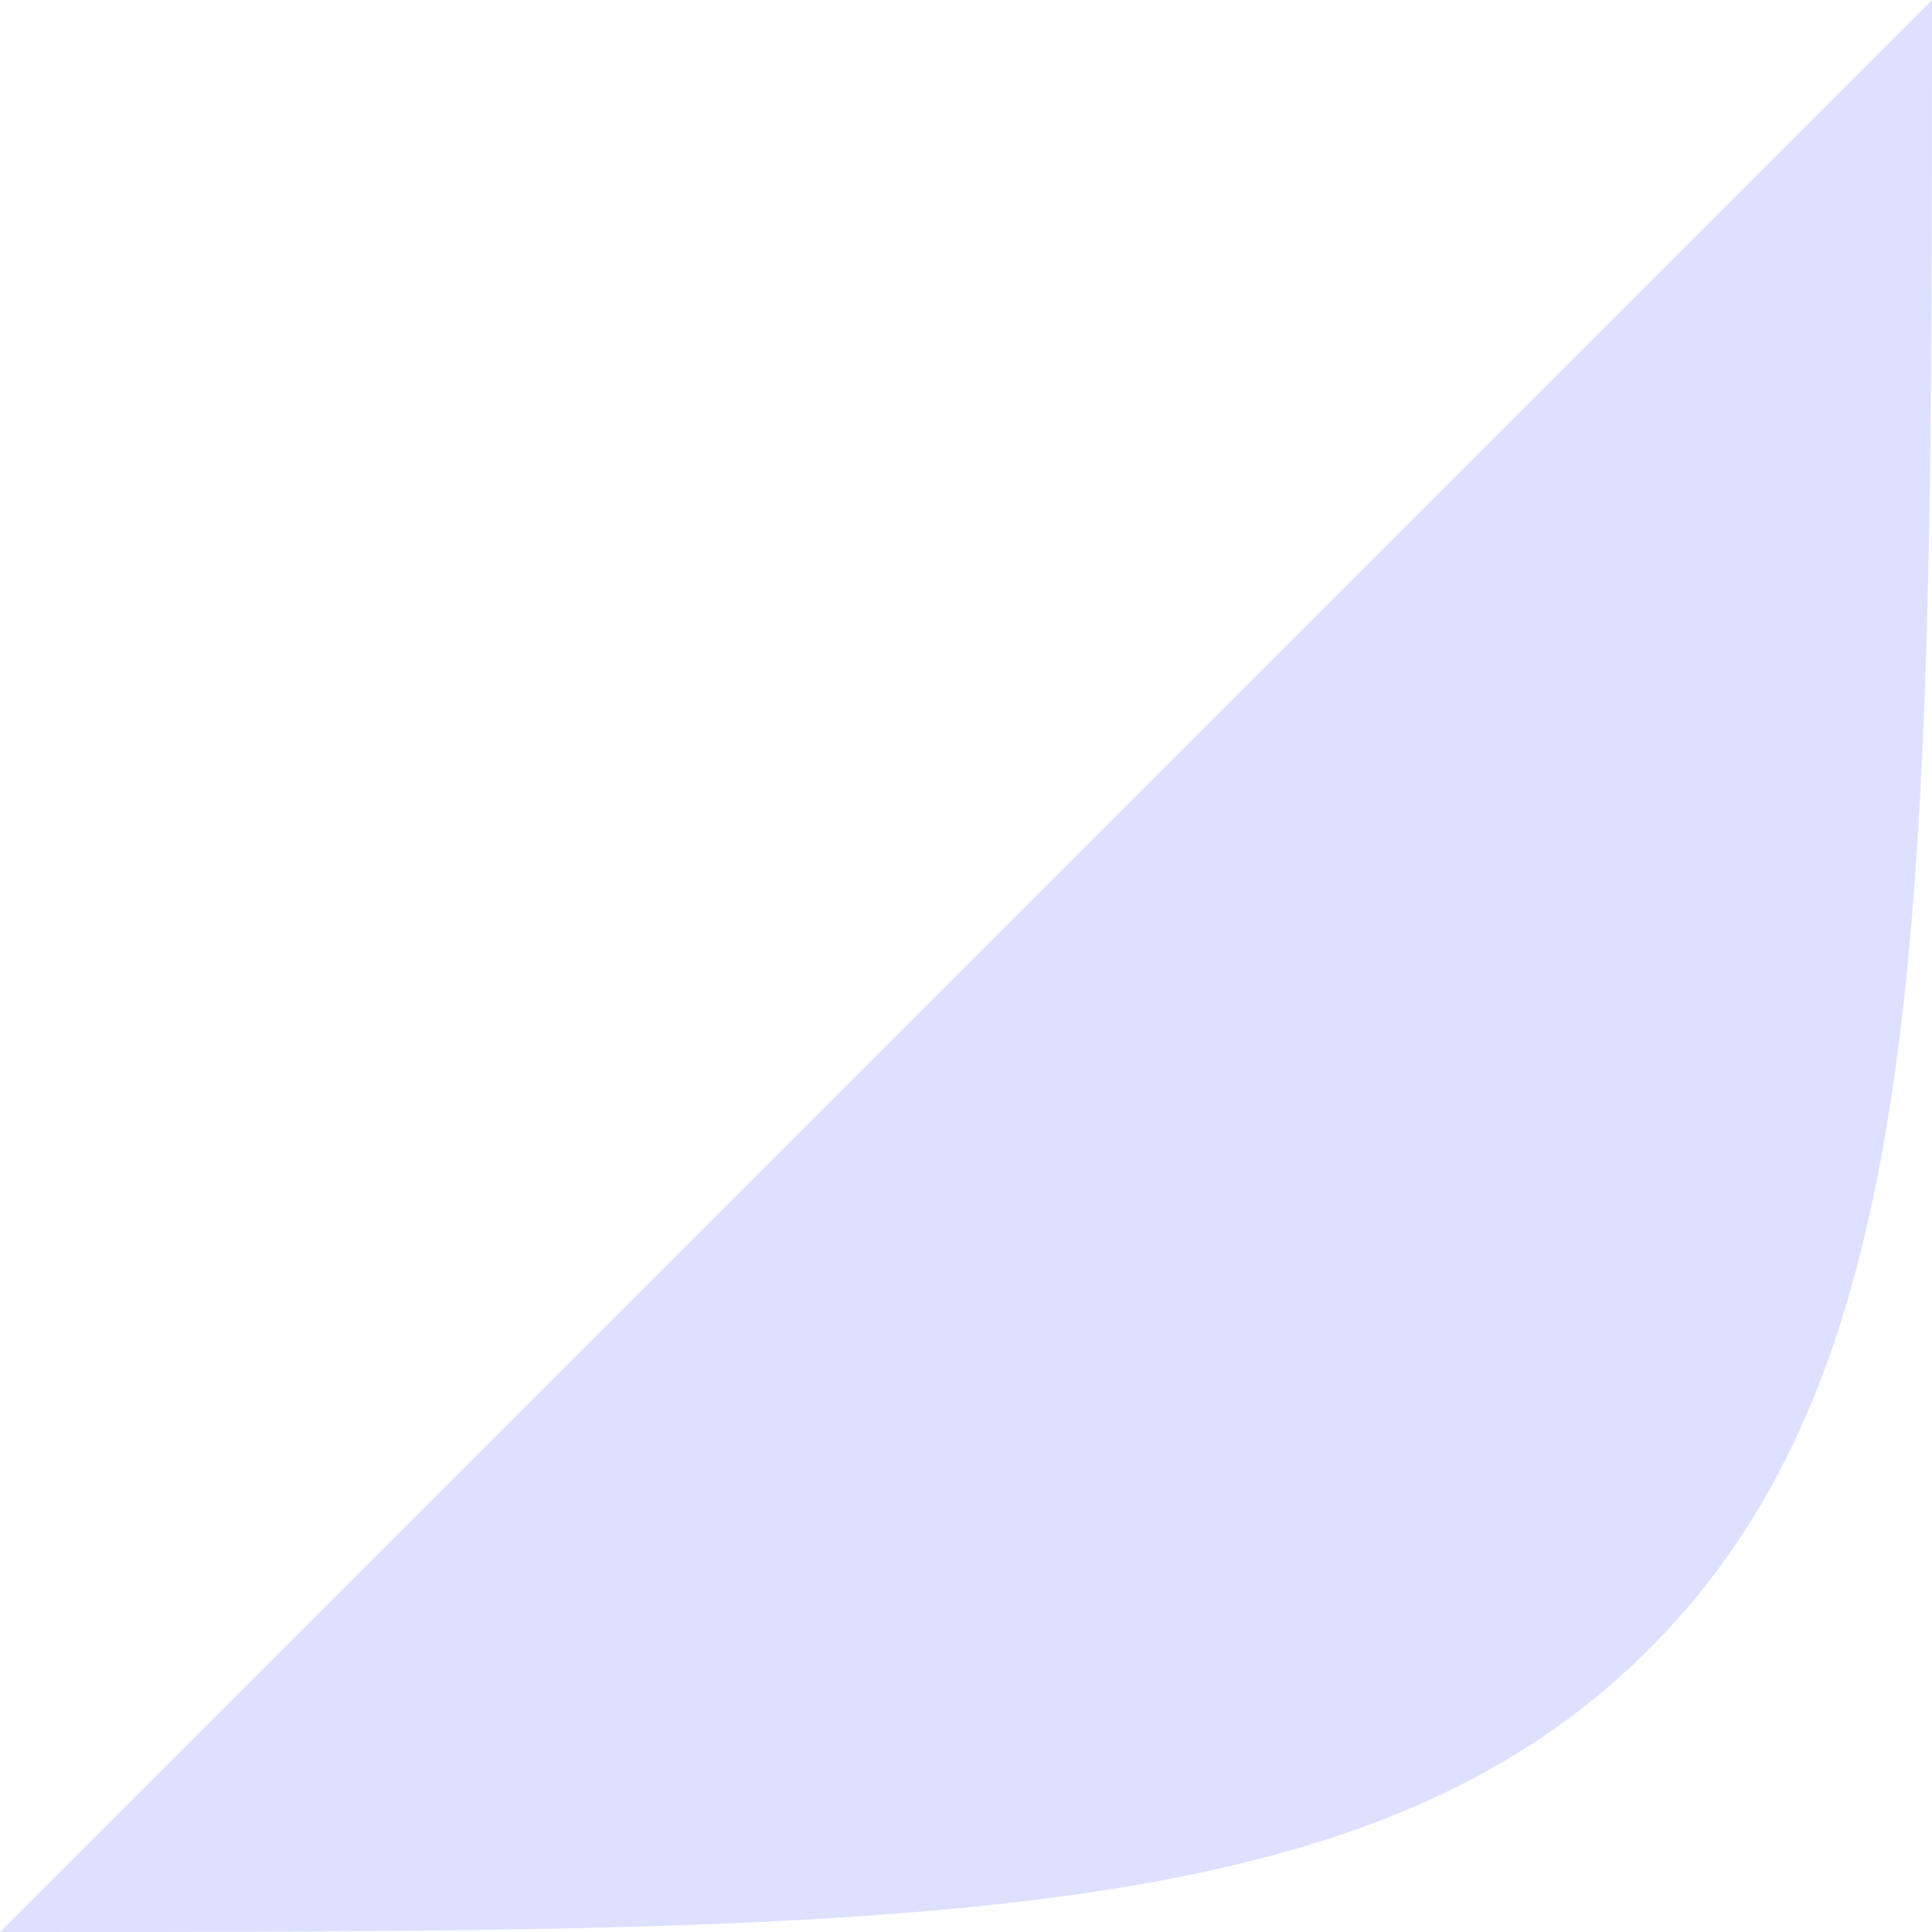
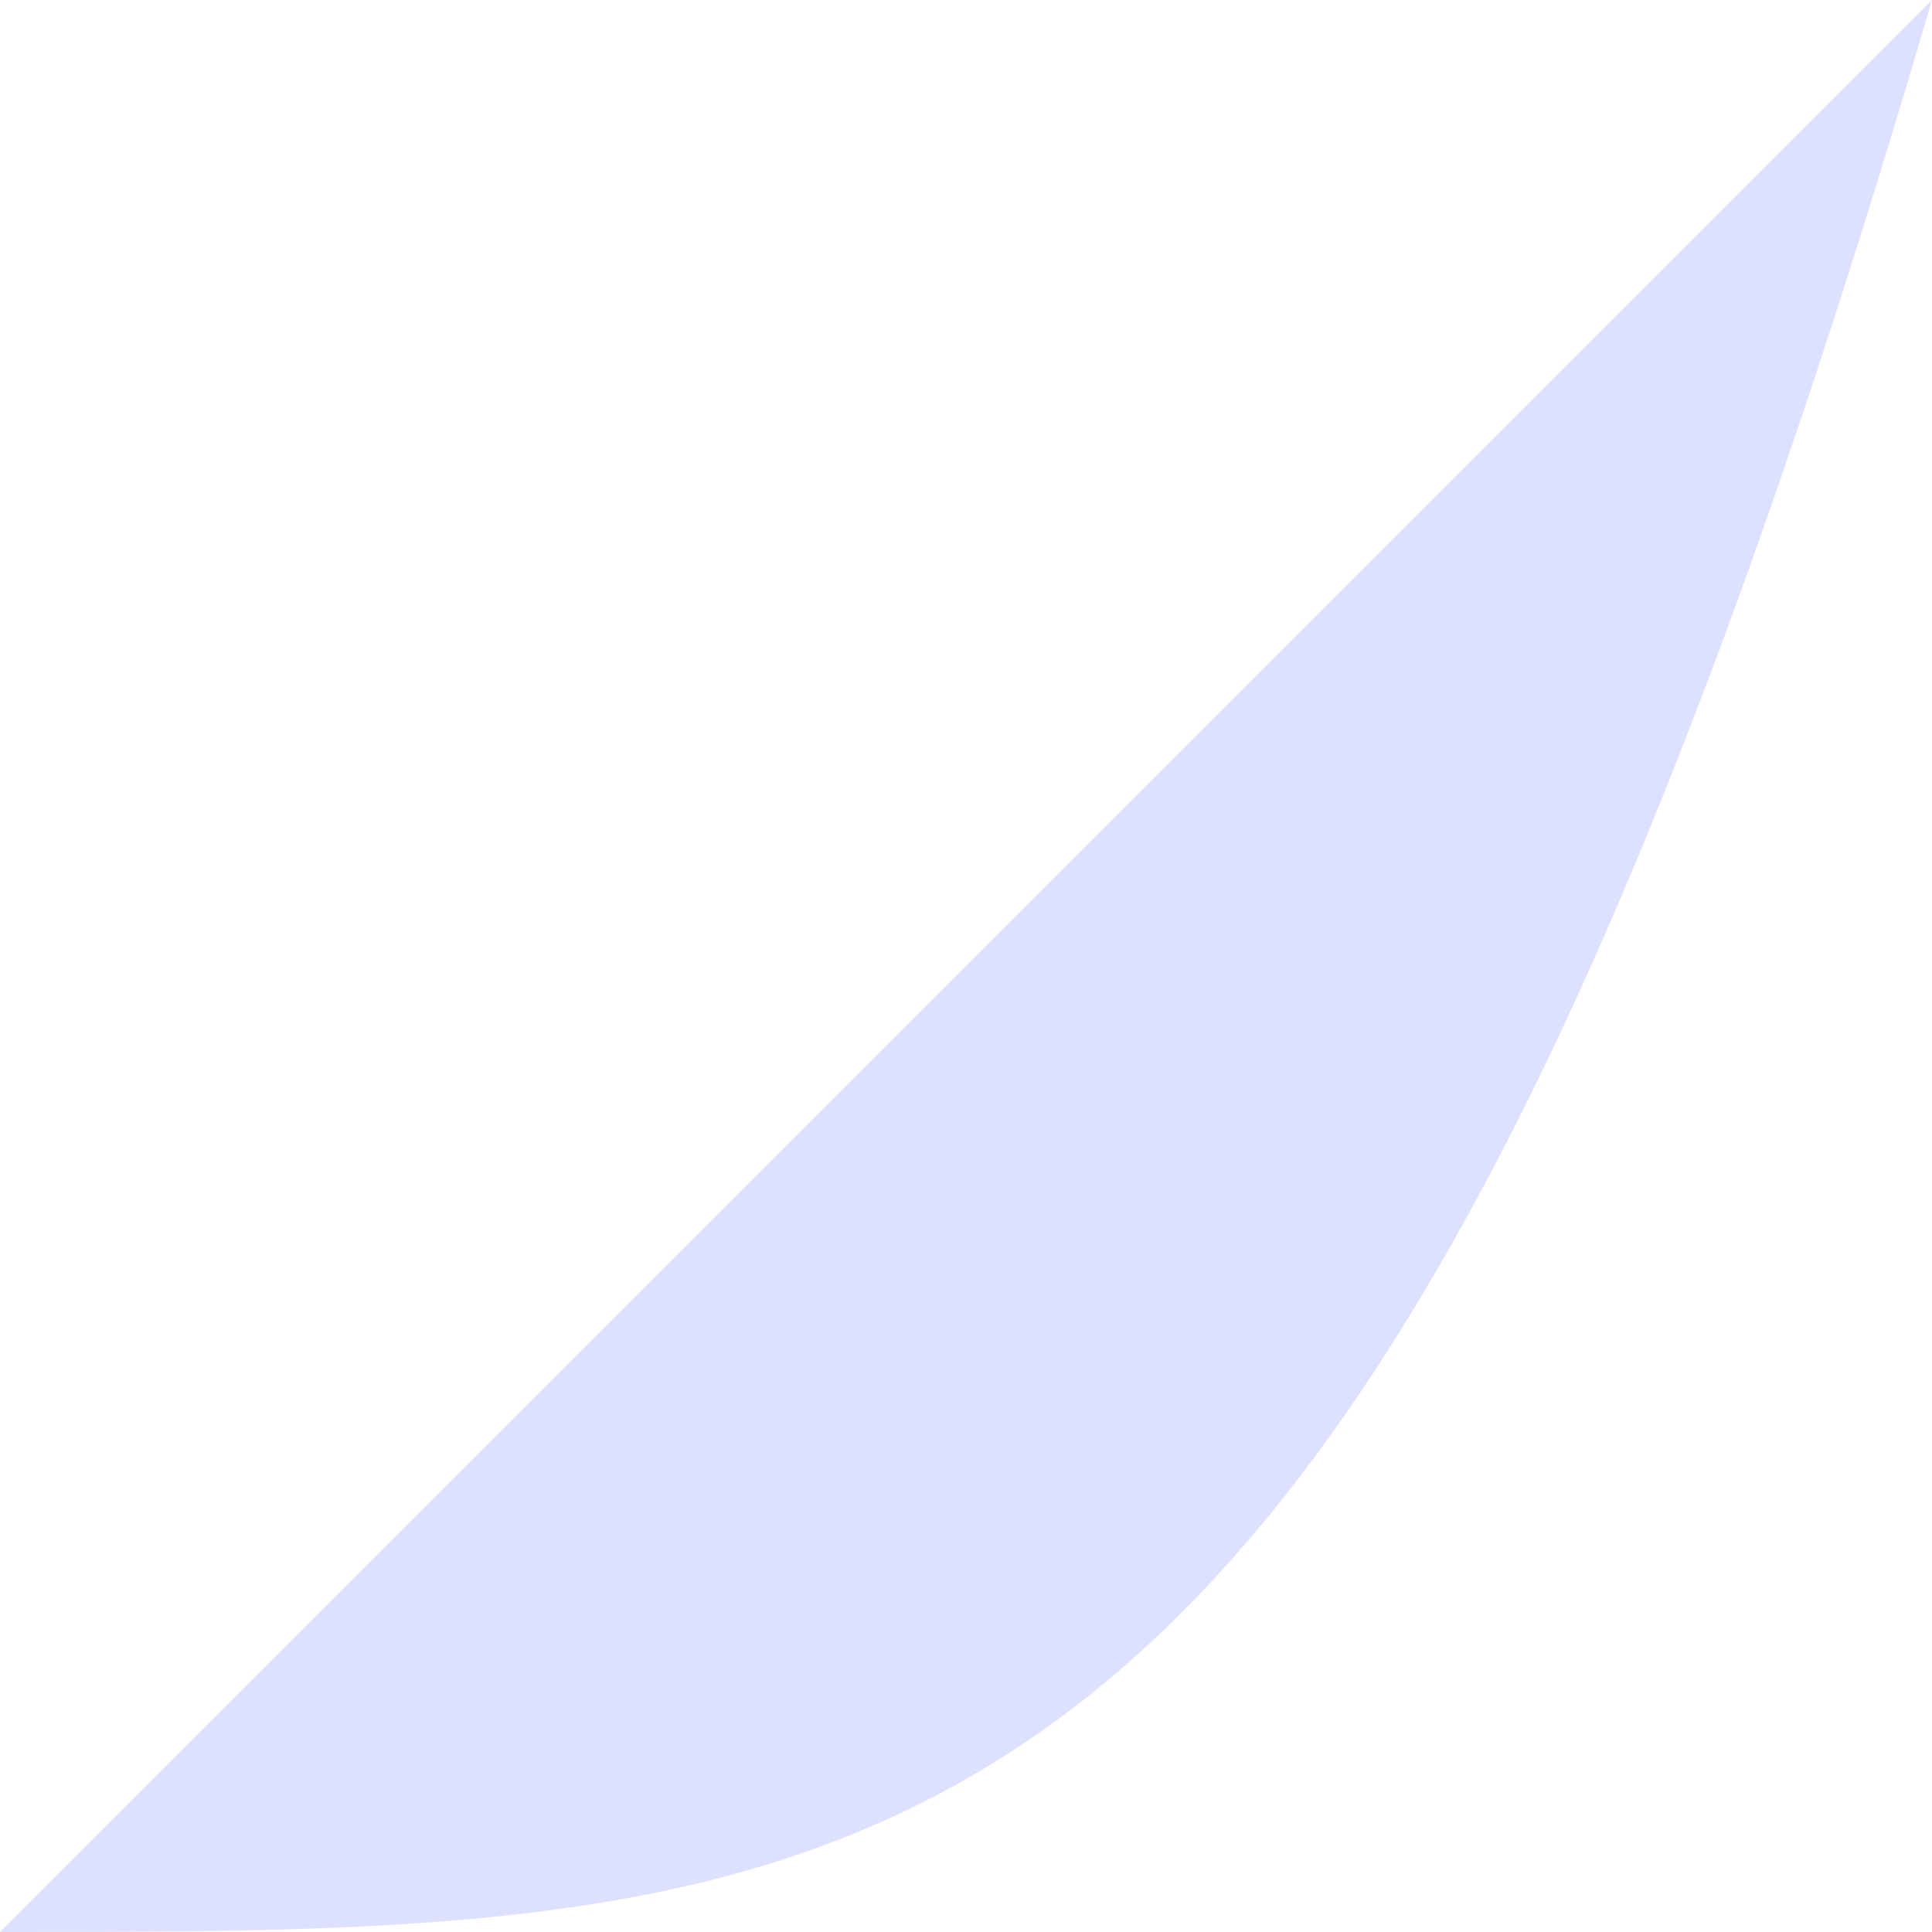
<svg xmlns="http://www.w3.org/2000/svg" fill="none" height="100%" overflow="visible" preserveAspectRatio="none" style="display: block;" viewBox="0 0 100 100" width="100%">
-   <path d="M100 0V0C100 47.141 100 70.711 85.355 85.355C70.711 100 47.141 100 0 100V100L100 0Z" fill="#DDE1FF" id="Rectangle 9" />
+   <path d="M100 0V0C70.711 100 47.141 100 0 100V100L100 0Z" fill="#DDE1FF" id="Rectangle 9" />
</svg>